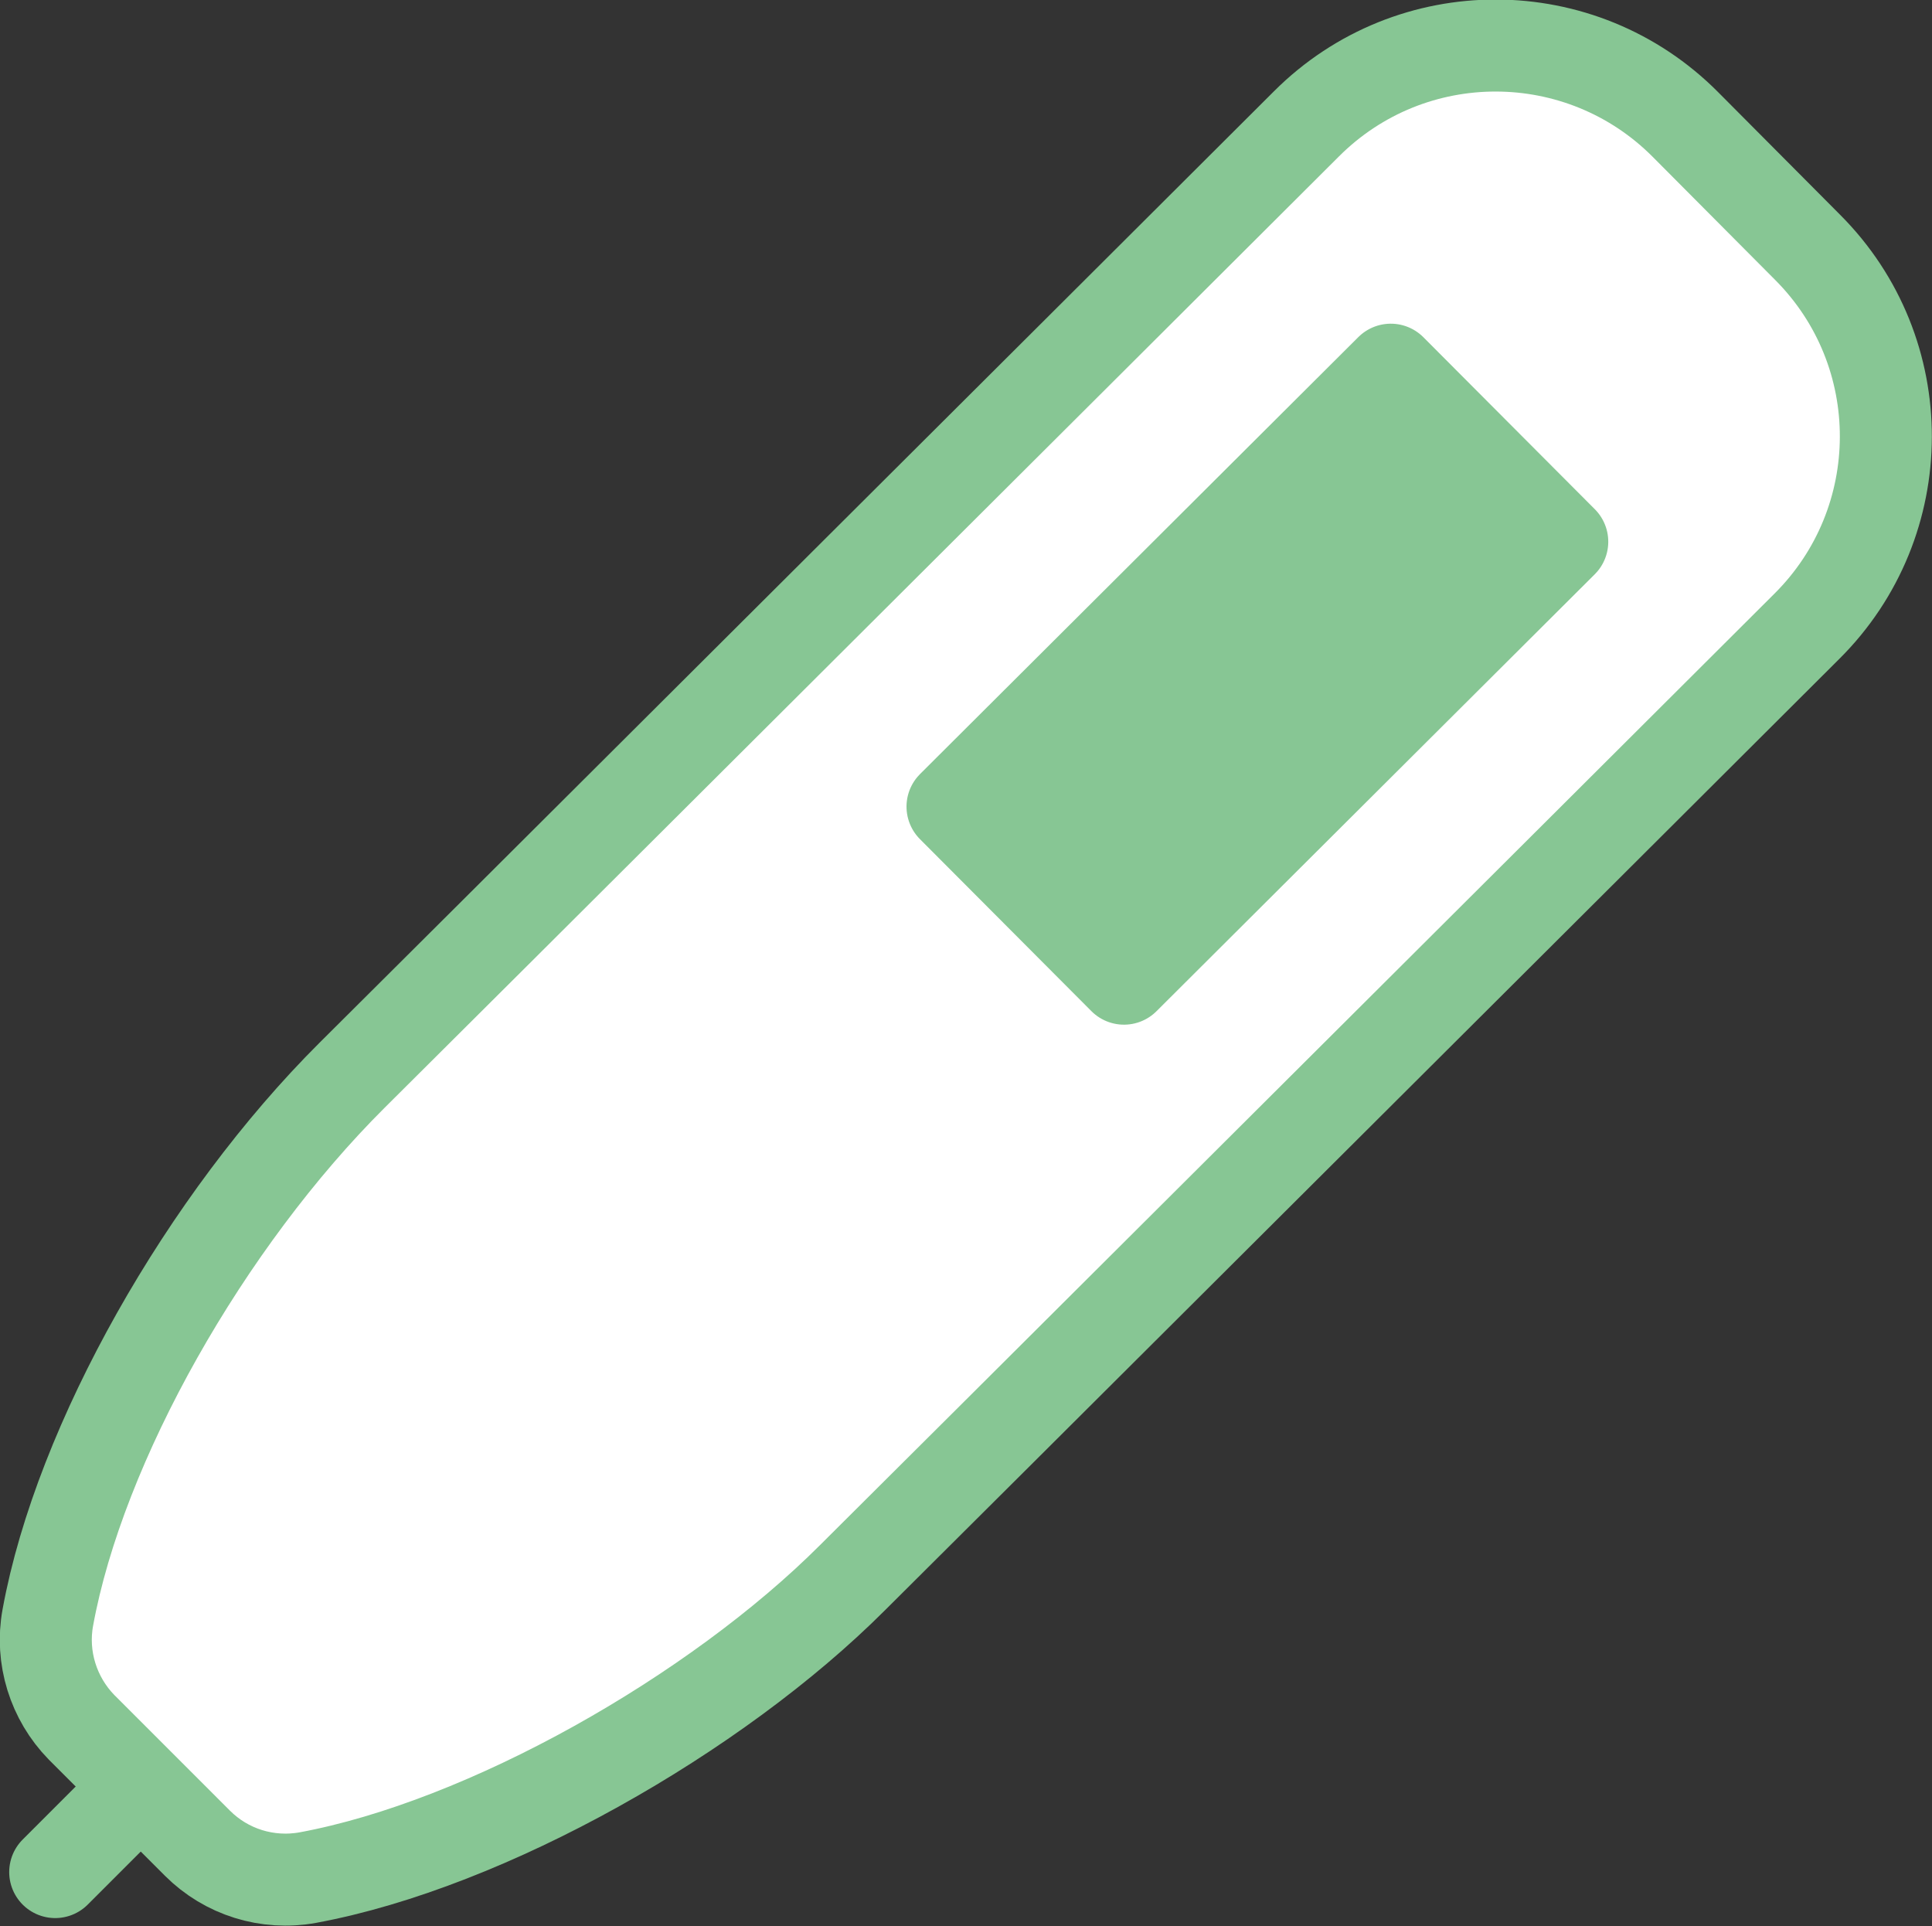
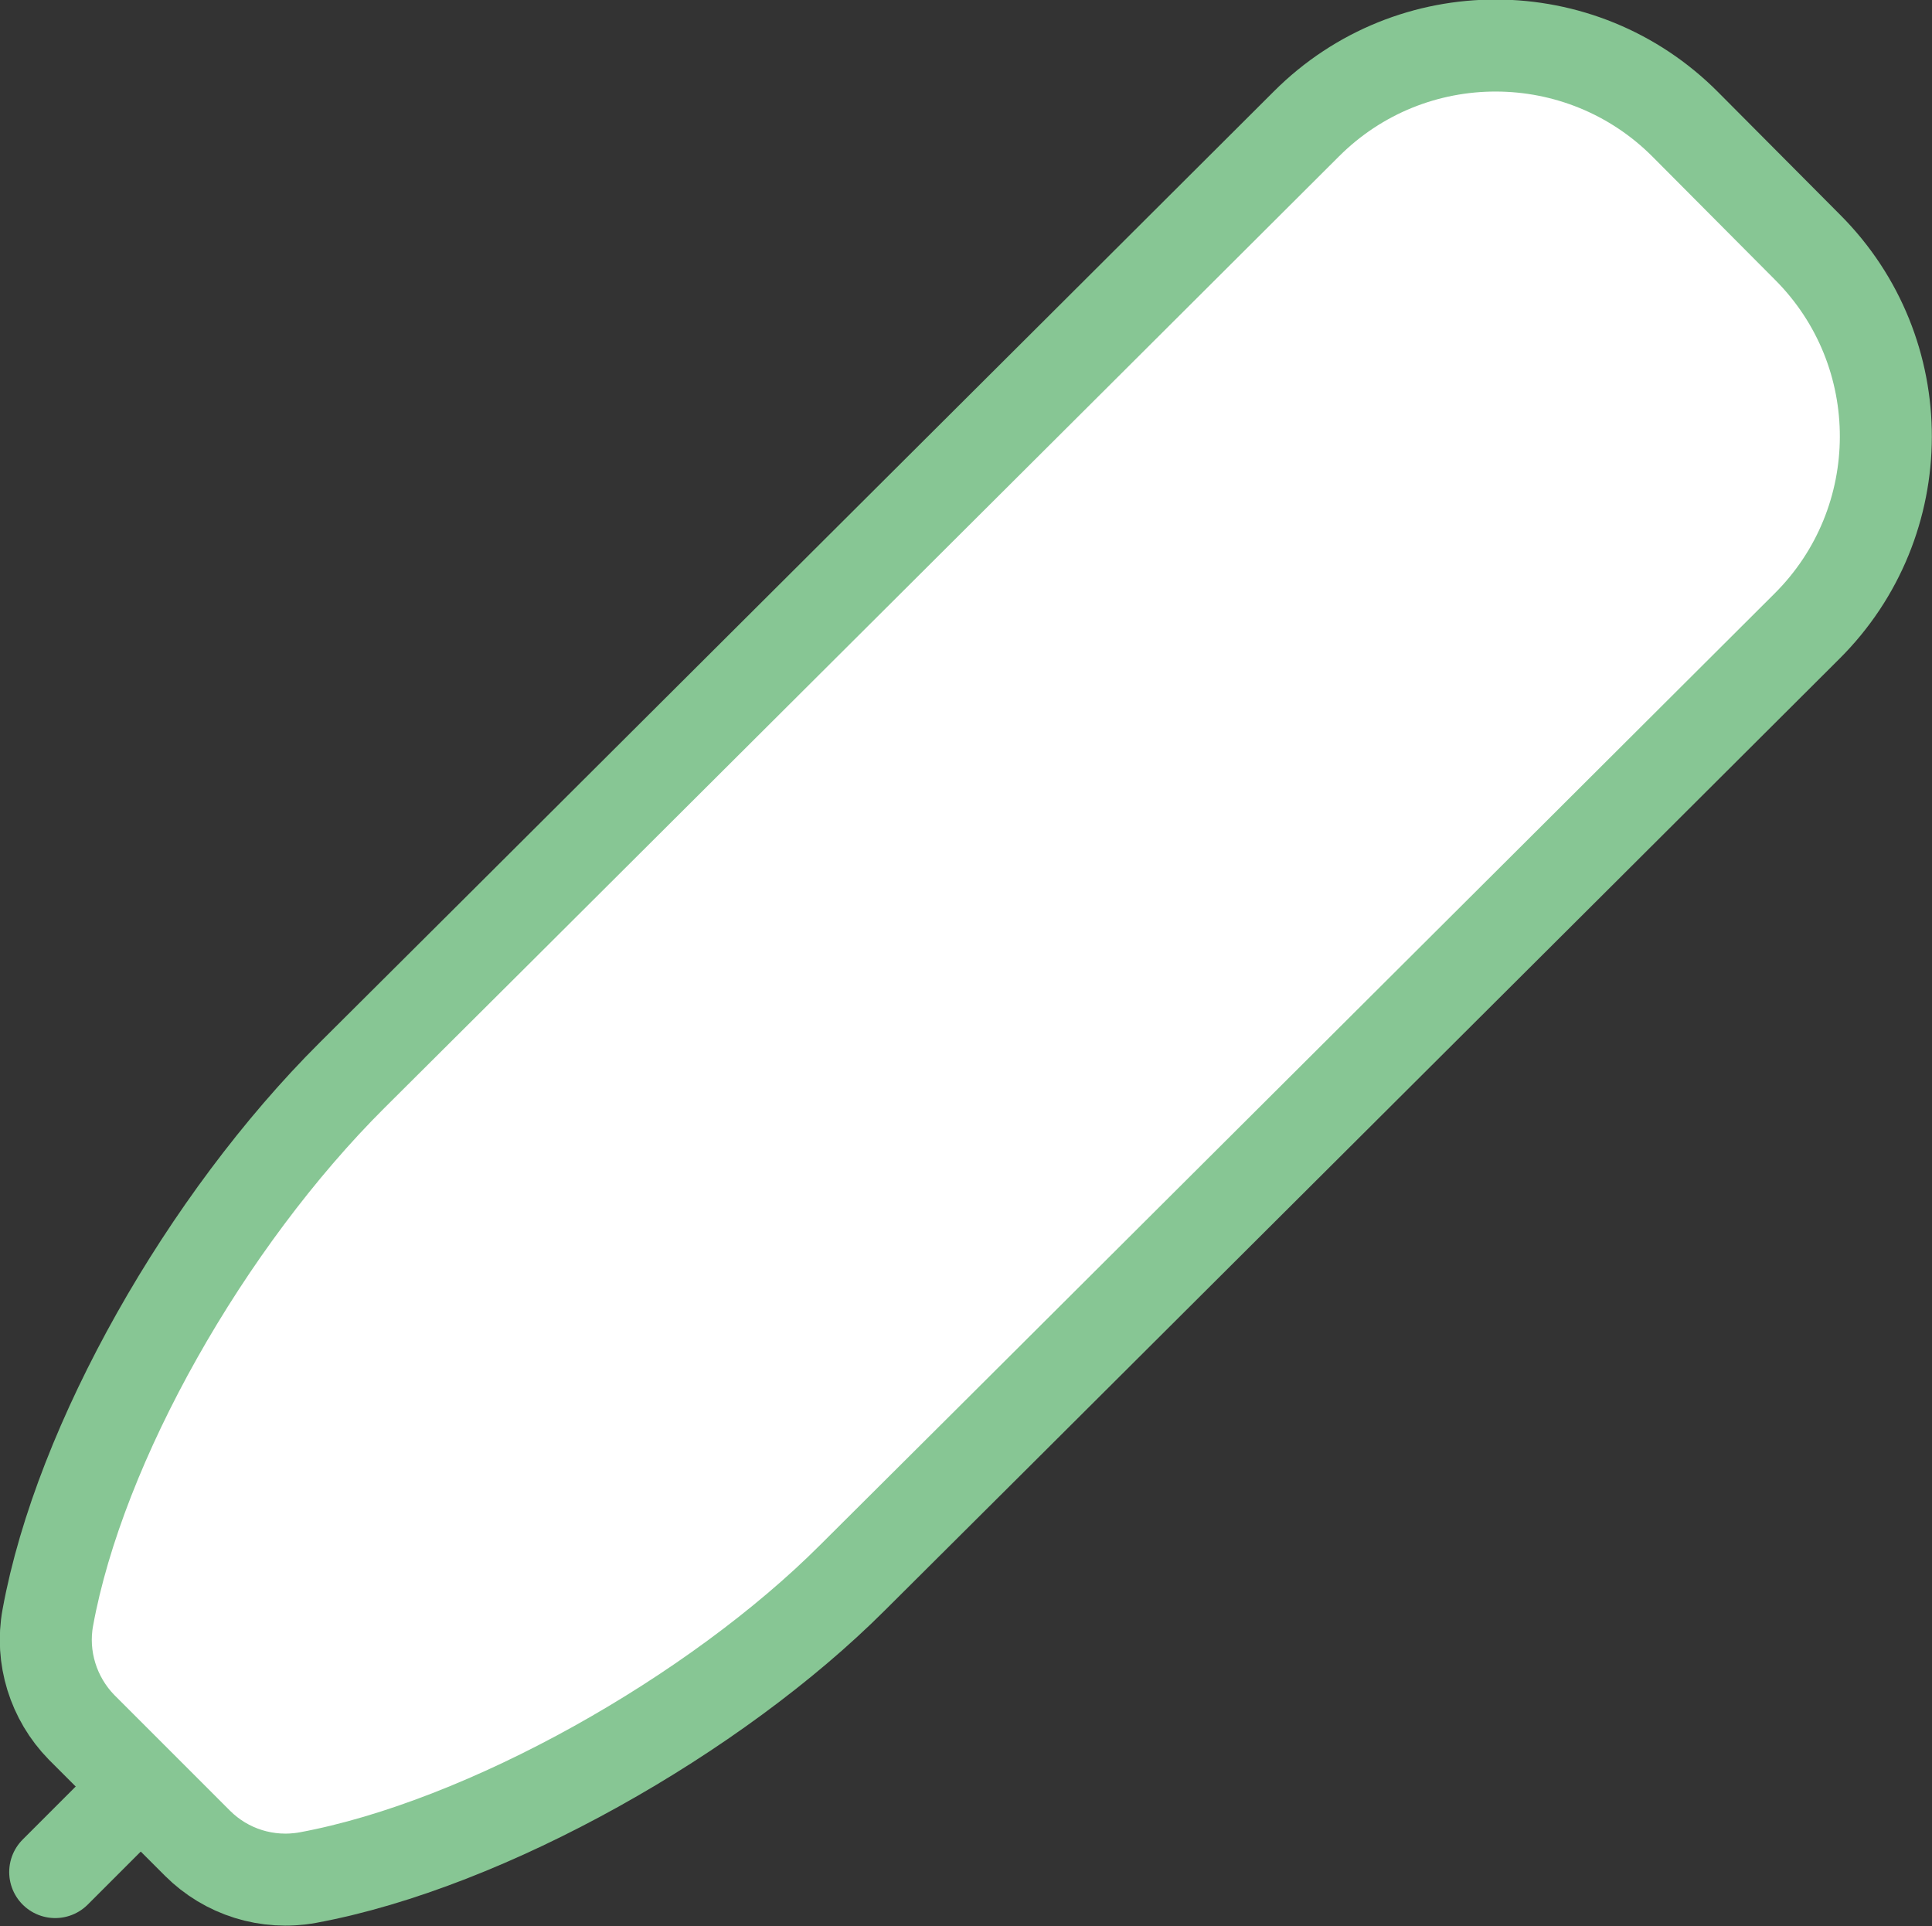
<svg xmlns="http://www.w3.org/2000/svg" id="Layer_2" data-name="Layer 2" viewBox="0 0 31.5 31.4">
  <rect x="0" y="0" width="31.5" height="31.4" fill="#333333" stroke="none" />
  <defs>
    <style>
      .cls-1 {
        fill: none;
      }

      .cls-1, .cls-2, .cls-3 {
        stroke: #87c694;
        stroke-linecap: round;
        stroke-linejoin: round;
        stroke-width: 1.5px;
      }

      .cls-2 {
        fill: #fff;
      }

      .cls-3 {
        fill: #87c694;
      }
    </style>
  </defs>
  <g id="_内科" data-name="内科">
    <g>
      <path class="cls-2" d="M3.22,30.05c.47.47,1.14.68,1.8.56,2.92-.54,6.65-2.66,8.88-4.89l2.34-2.33,9.5-9.47,3.72-3.71c1.71-1.7,1.72-4.47.01-6.18l-1.99-2c-1.7-1.71-4.47-1.72-6.18-.01l-3.72,3.71-9.5,9.47-2.34,2.33c-2.38,2.37-4.44,5.99-4.96,8.84-.12.65.09,1.32.55,1.79l1.89,1.89Z" />
      <line class="cls-1" x1="1.87" y1="29.55" x2=".9" y2="30.52" />
-       <rect class="cls-3" x="15.45" y="9.02" width="10.09" height="3.96" transform="translate(-1.78 17.67) rotate(-44.91)" />
    </g>
  </g>
</svg>